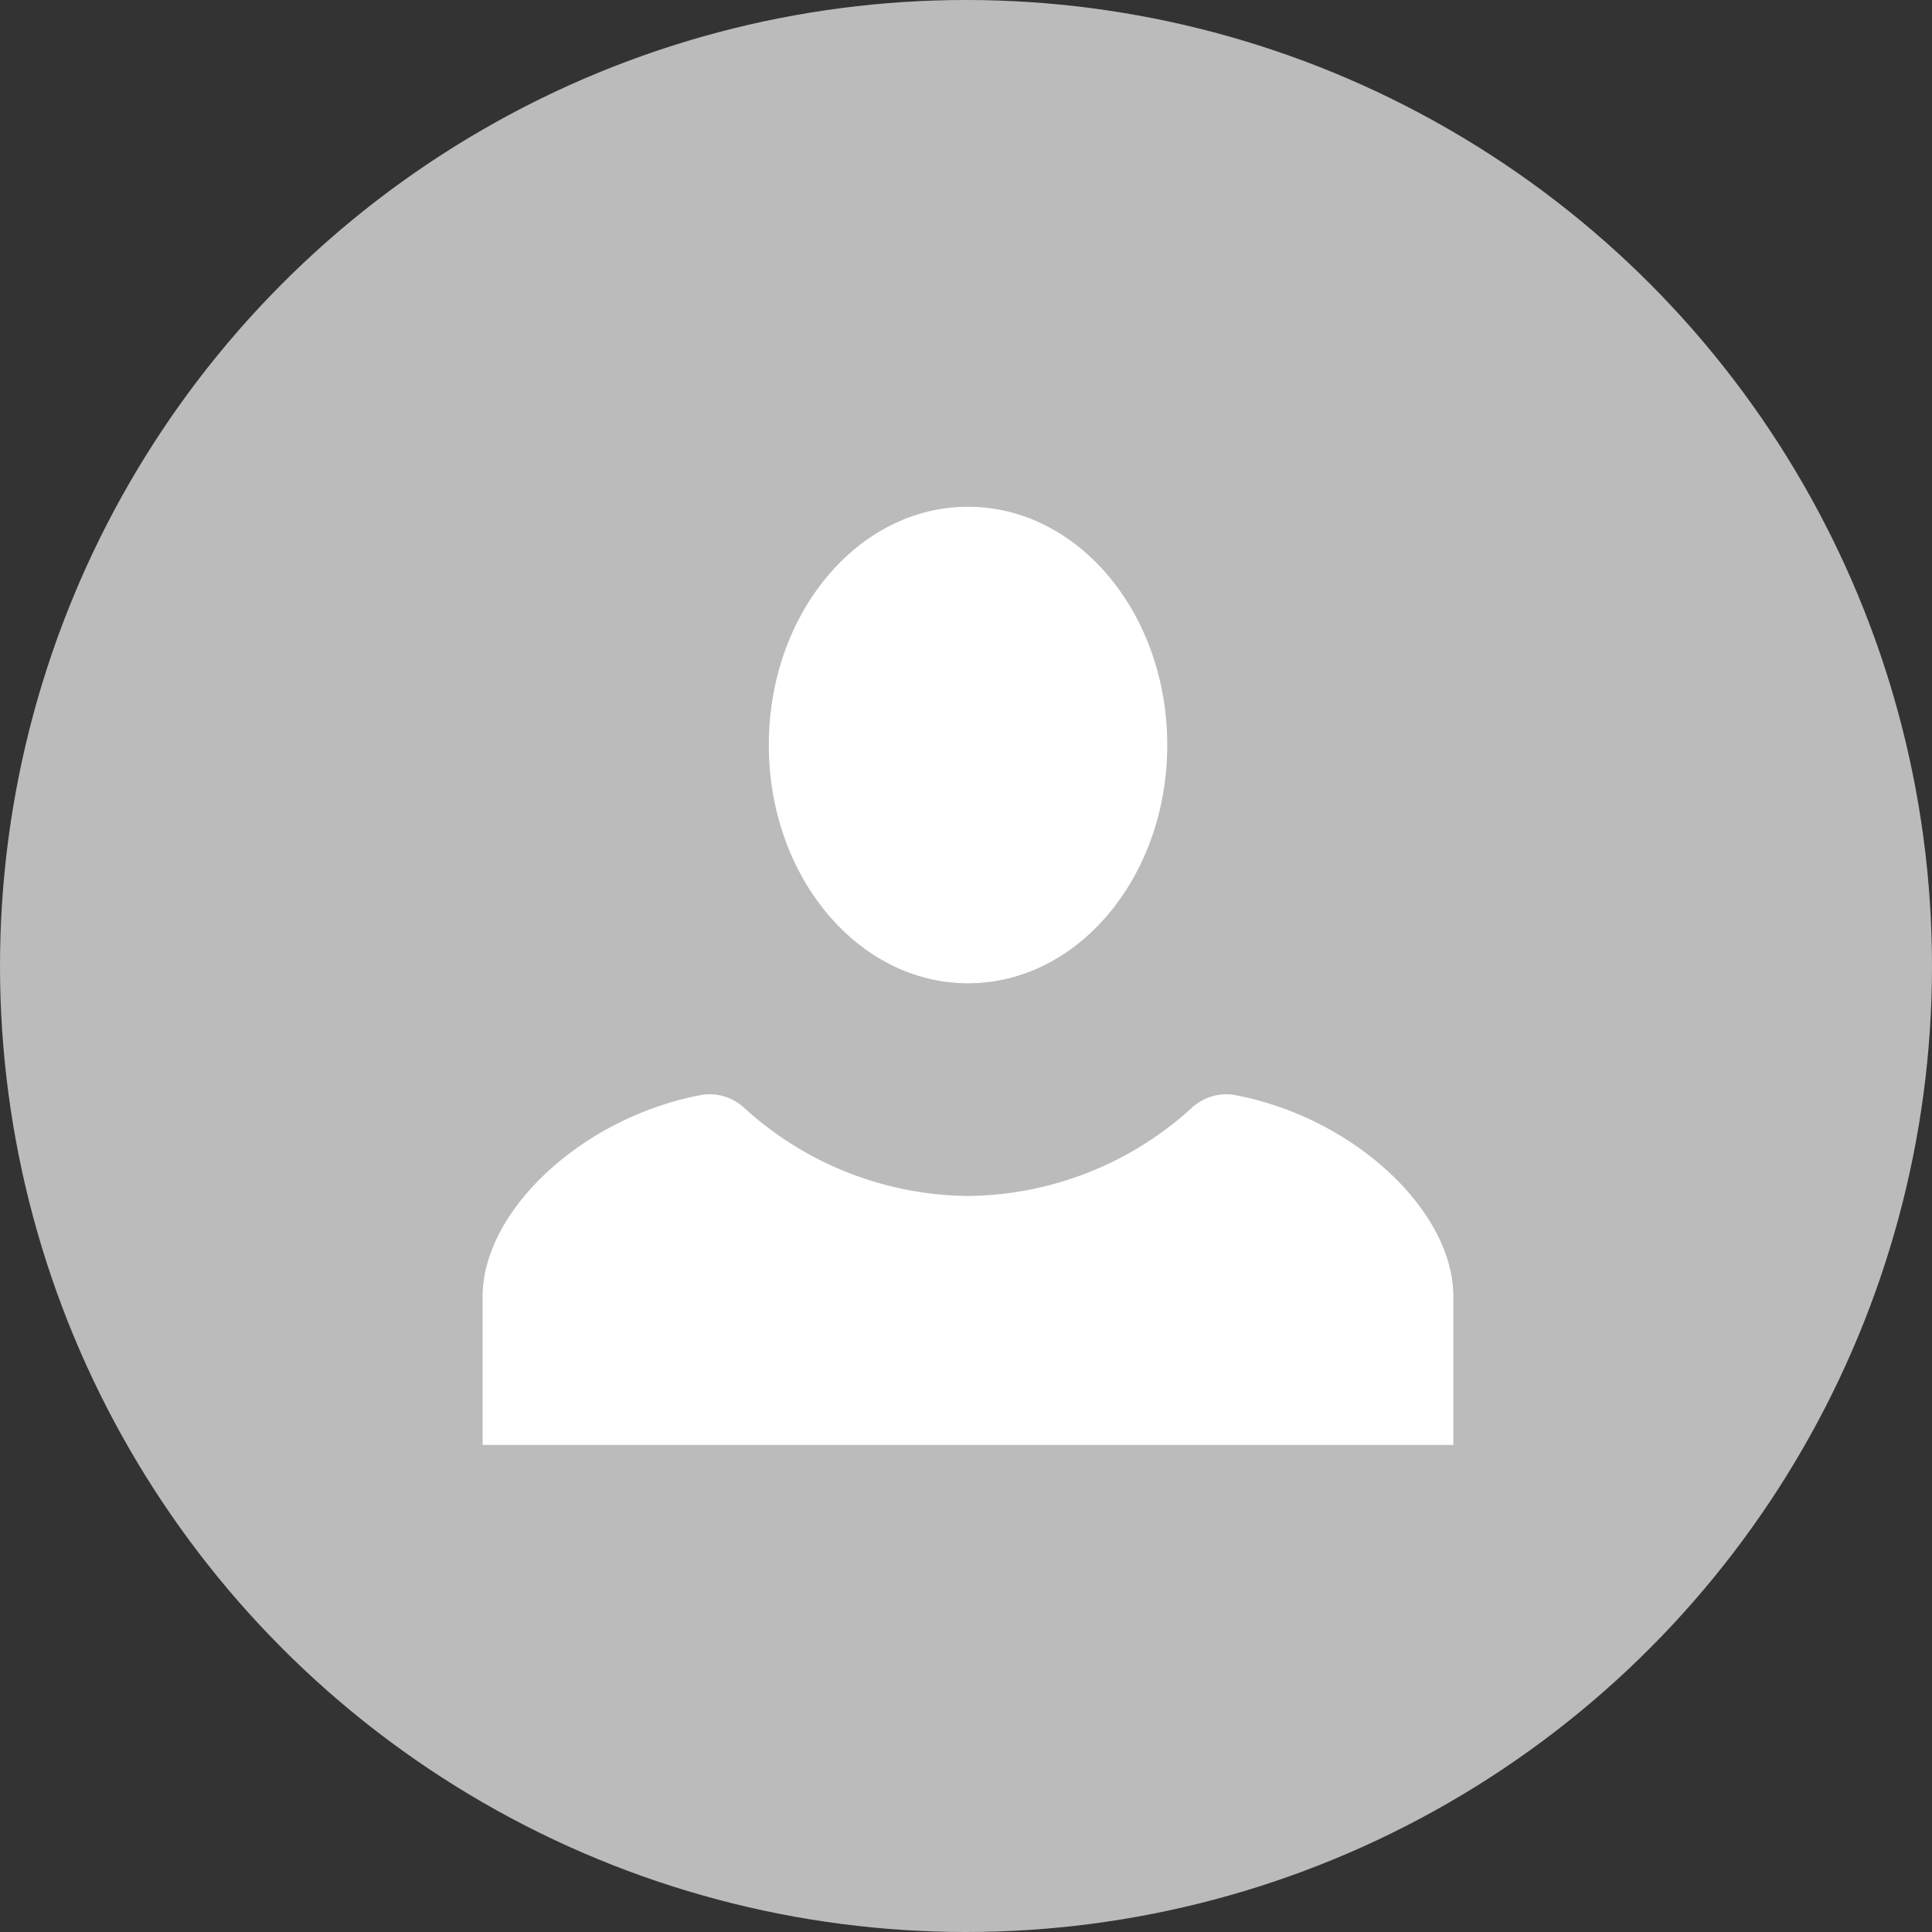
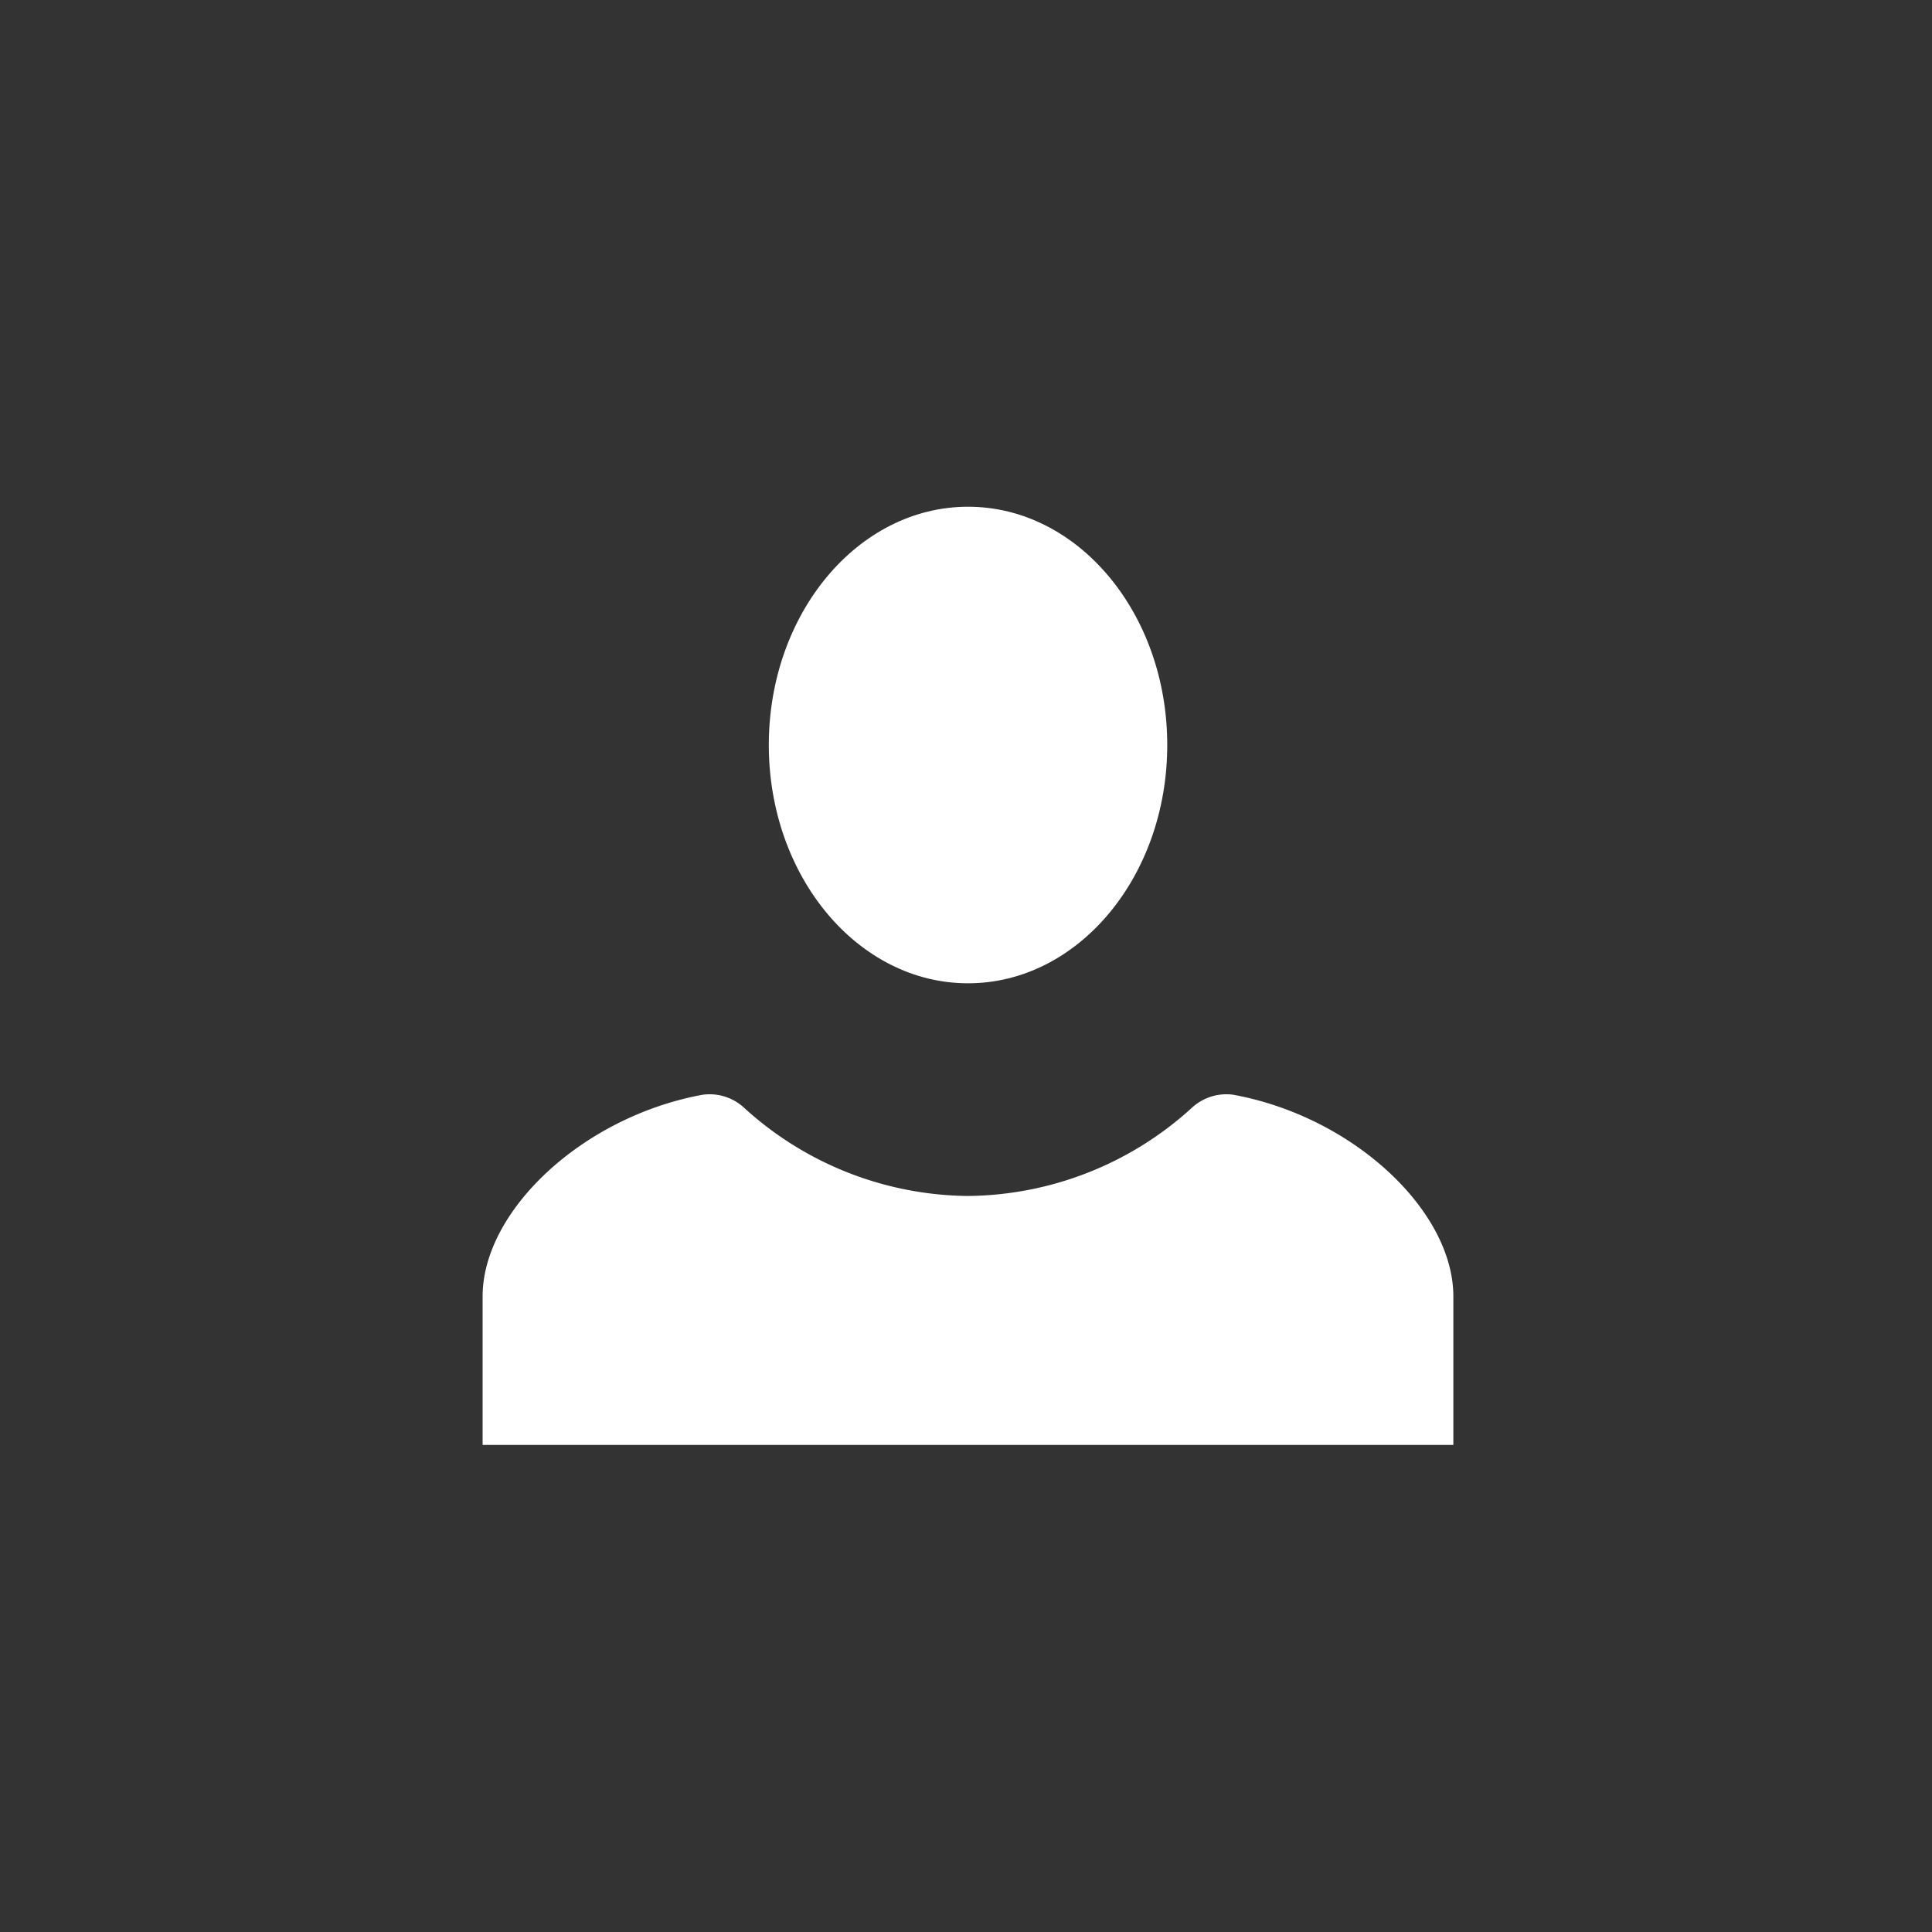
<svg xmlns="http://www.w3.org/2000/svg" width="60" height="60" viewBox="0 0 60 60">
  <rect x="0" y="0" width="60" height="60" fill="#333333" stroke="none" />
  <defs>
    <clipPath id="clip-path">
      <rect id="Rectangle_56" data-name="Rectangle 56" width="30.149" height="29.135" fill="#fff" />
    </clipPath>
  </defs>
  <g id="Groupe_91" data-name="Groupe 91" transform="translate(-147 -8)">
-     <circle id="Ellipse_1" data-name="Ellipse 1" cx="30" cy="30" r="30" transform="translate(147 8)" fill="#bbb" />
    <g id="Groupe_90" data-name="Groupe 90" transform="translate(161.988 23.737)">
      <g id="Groupe_88" data-name="Groupe 88" clip-path="url(#clip-path)">
        <path id="Tracé_55" data-name="Tracé 55" d="M11.764,14.8c3.417,0,6.187-3.312,6.187-7.4S15.18,0,11.764,0,5.577,3.313,5.577,7.4s2.77,7.4,6.187,7.4" transform="translate(3.311 0)" fill="#fff" />
        <path id="Tracé_56" data-name="Tracé 56" d="M23.325,11.468a1.578,1.578,0,0,0-1.31.414,10.452,10.452,0,0,1-6.942,2.728,10.451,10.451,0,0,1-6.94-2.728,1.578,1.578,0,0,0-1.31-.414C3.1,12.153,0,15.07,0,17.73v4.612H30.147V17.73c0-2.66-3.1-5.576-6.822-6.261" transform="translate(0 6.795)" fill="#fff" />
      </g>
    </g>
  </g>
</svg>